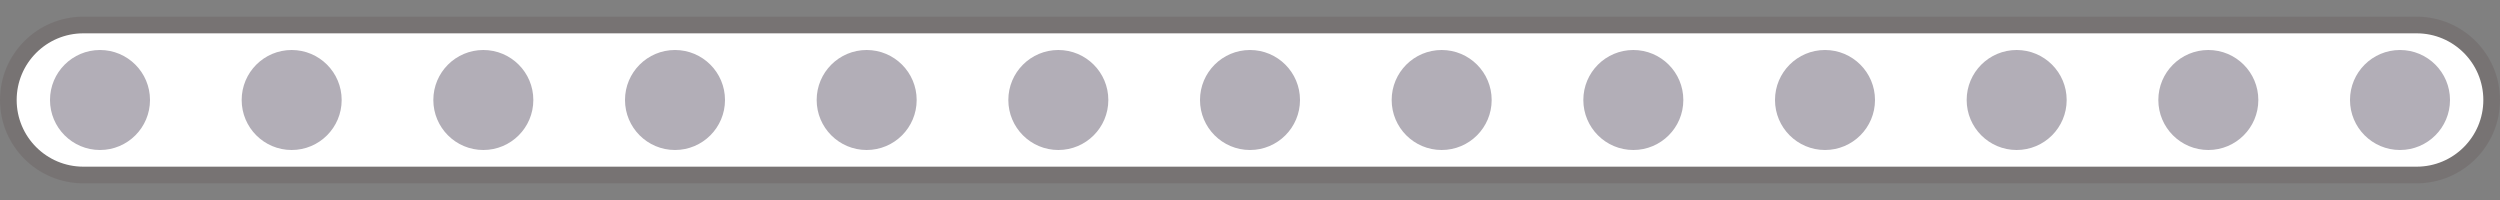
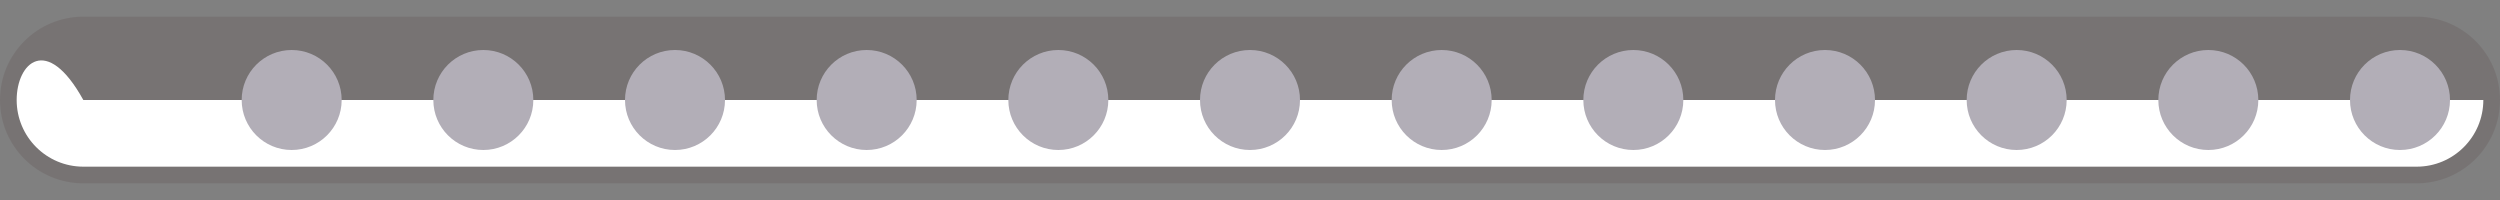
<svg xmlns="http://www.w3.org/2000/svg" width="300" height="24" viewBox="0 0 300 24" fill="none">
  <rect x="0" y="0" width="300" height="24" fill="#808080" stroke="none" />
  <path fill-rule="evenodd" clip-rule="evenodd" d="M0 12C0 17.523 4.477 22 10 22H290C295.523 22 300 17.523 300 12C300 6.477 295.523 2 290 2H10C4.477 2 0 6.477 0 12Z" fill="#300000" fill-opacity="0.1" />
-   <path fill-rule="evenodd" clip-rule="evenodd" d="M2 12C2 16.418 5.582 20 10 20H290C294.418 20 298 16.418 298 12C298 7.582 294.418 4 290 4H10C5.582 4 2 7.582 2 12Z" fill="white" />
-   <circle cx="12" cy="12" r="6" fill="#B2AEB7" />
+   <path fill-rule="evenodd" clip-rule="evenodd" d="M2 12C2 16.418 5.582 20 10 20H290C294.418 20 298 16.418 298 12H10C5.582 4 2 7.582 2 12Z" fill="white" />
  <circle cx="35" cy="12" r="6" fill="#B2AEB7" />
  <circle cx="58" cy="12" r="6" fill="#B2AEB7" />
  <circle cx="81" cy="12" r="6" fill="#B2AEB7" />
  <circle cx="104" cy="12" r="6" fill="#B2AEB7" />
  <circle cx="127" cy="12" r="6" fill="#B2AEB7" />
  <circle cx="150" cy="12" r="6" fill="#B2AEB7" />
  <circle cx="173" cy="12" r="6" fill="#B2AEB7" />
  <circle cx="196" cy="12" r="6" fill="#B2AEB7" />
  <circle cx="219" cy="12" r="6" fill="#B2AEB7" />
  <circle cx="242" cy="12" r="6" fill="#B2AEB7" />
  <circle cx="265" cy="12" r="6" fill="#B2AEB7" />
  <circle cx="288" cy="12" r="6" fill="#B2AEB7" />
</svg>